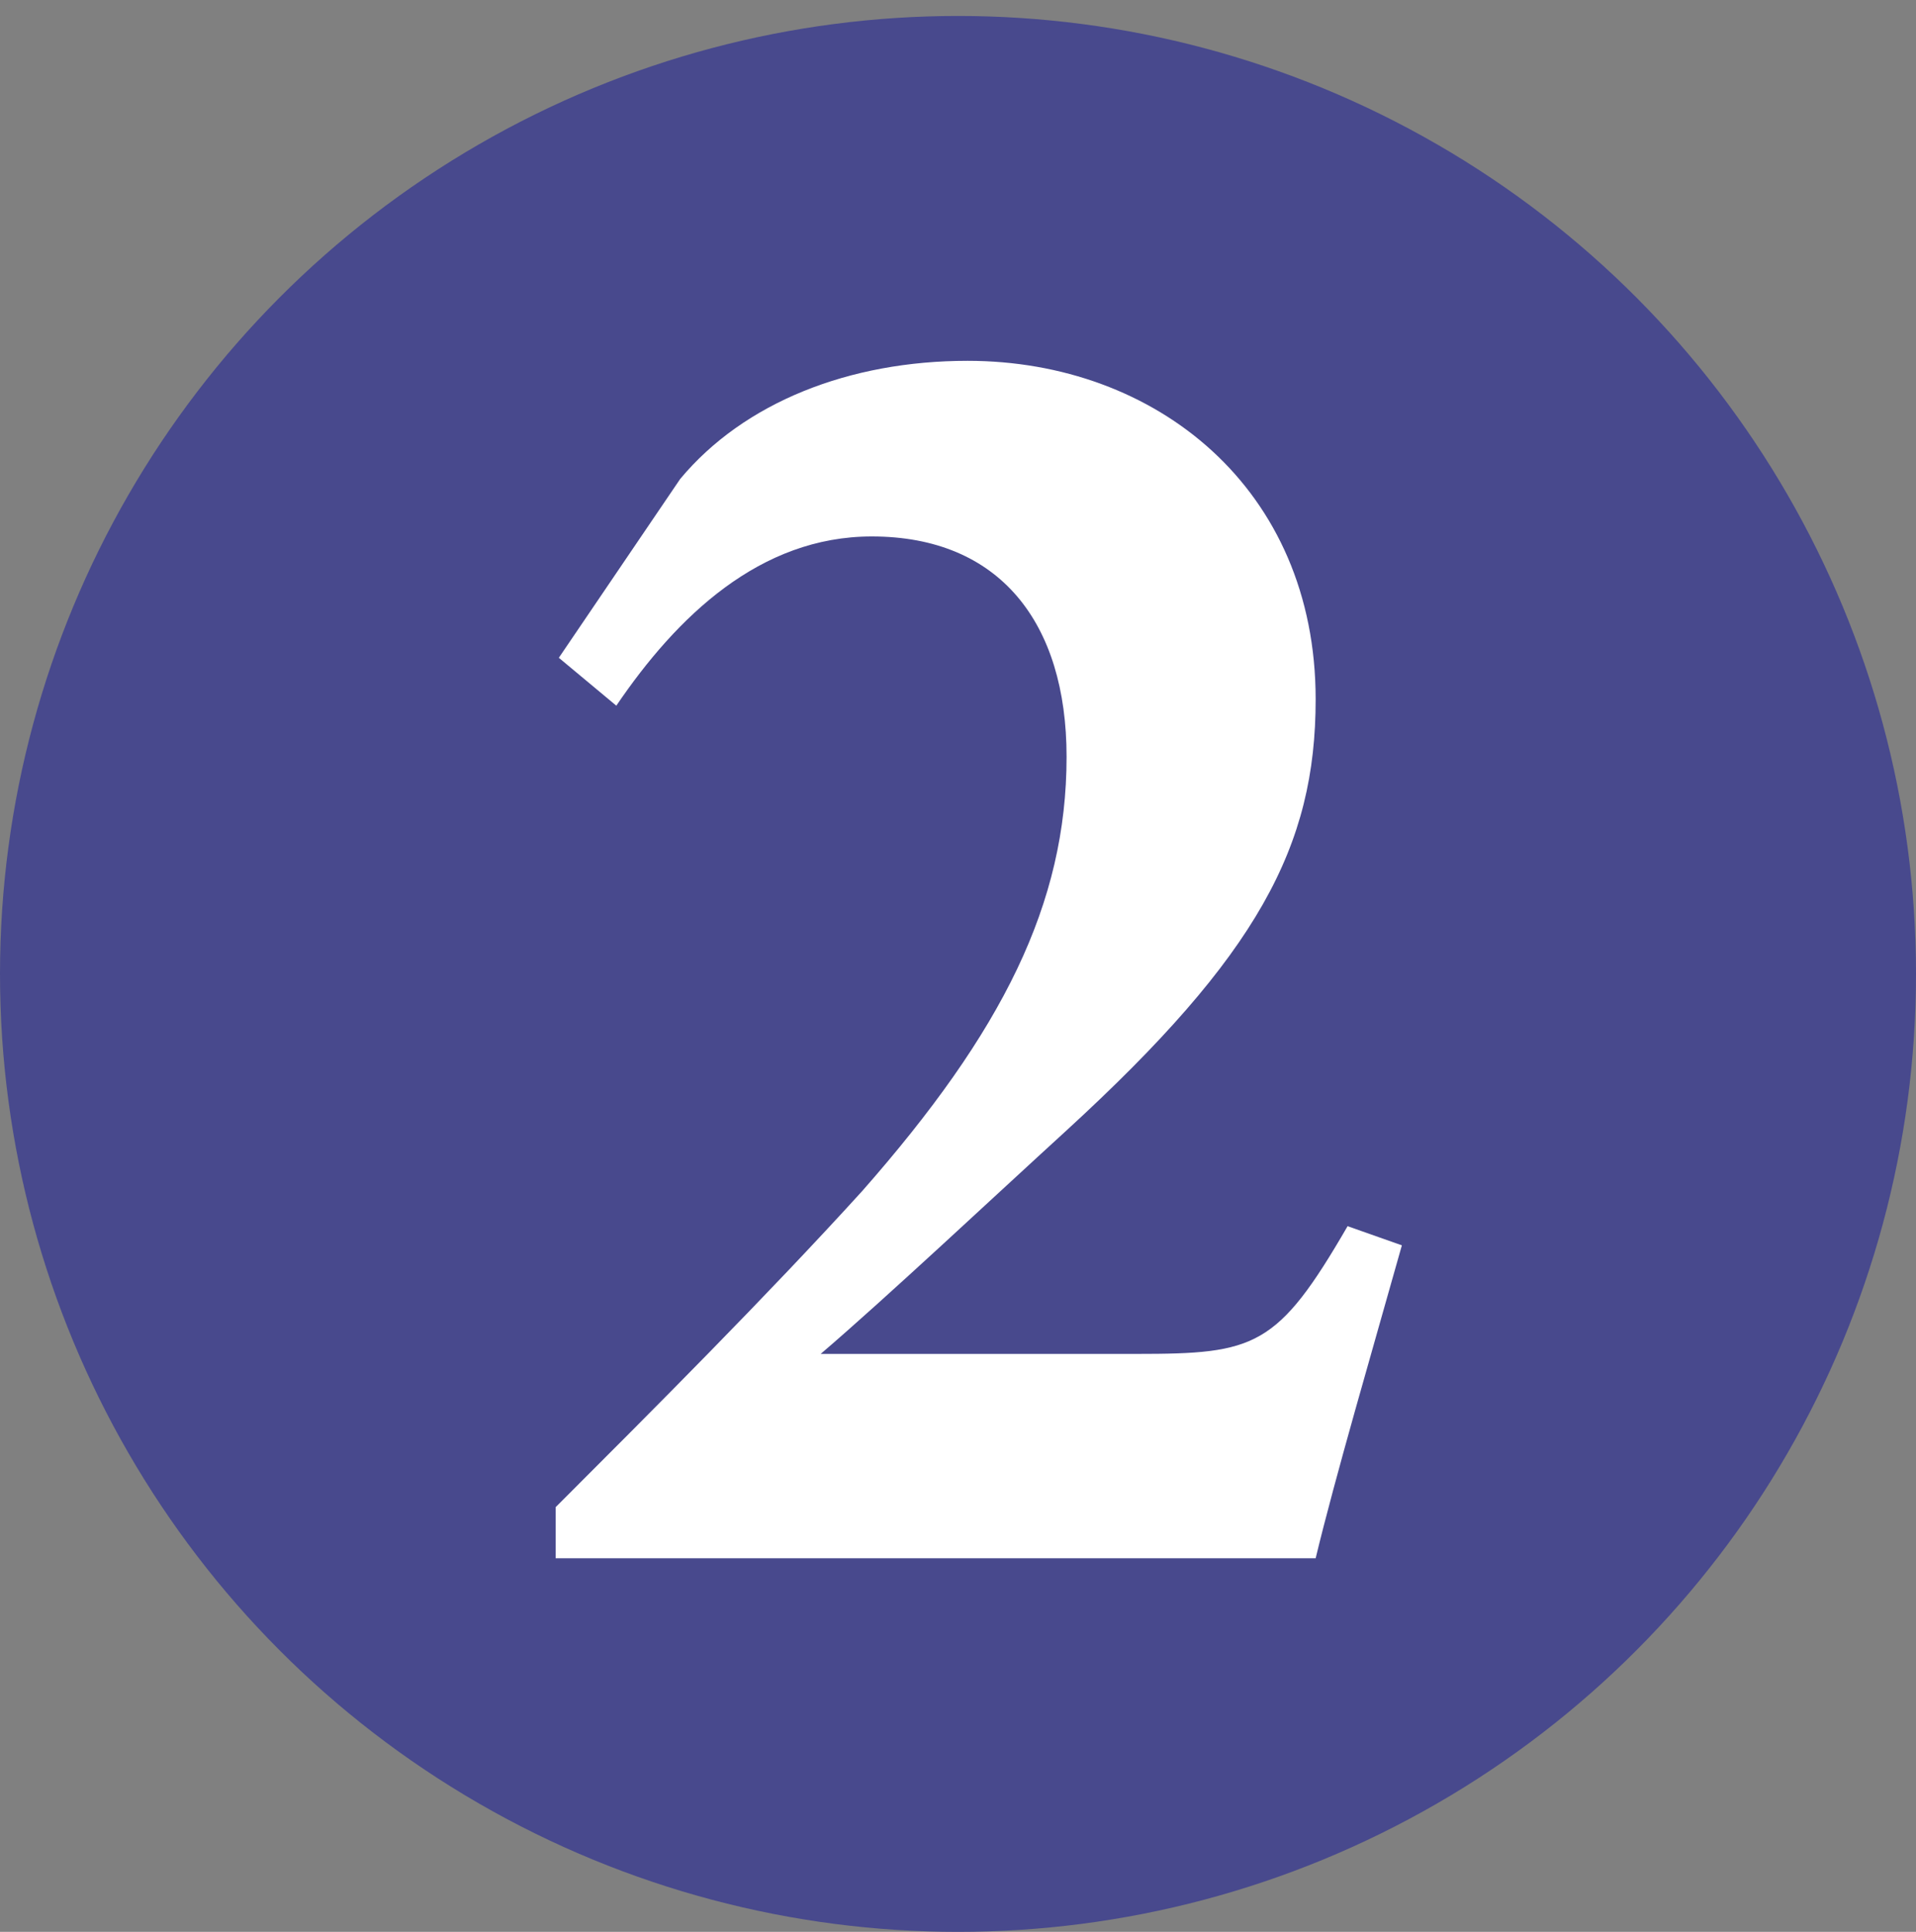
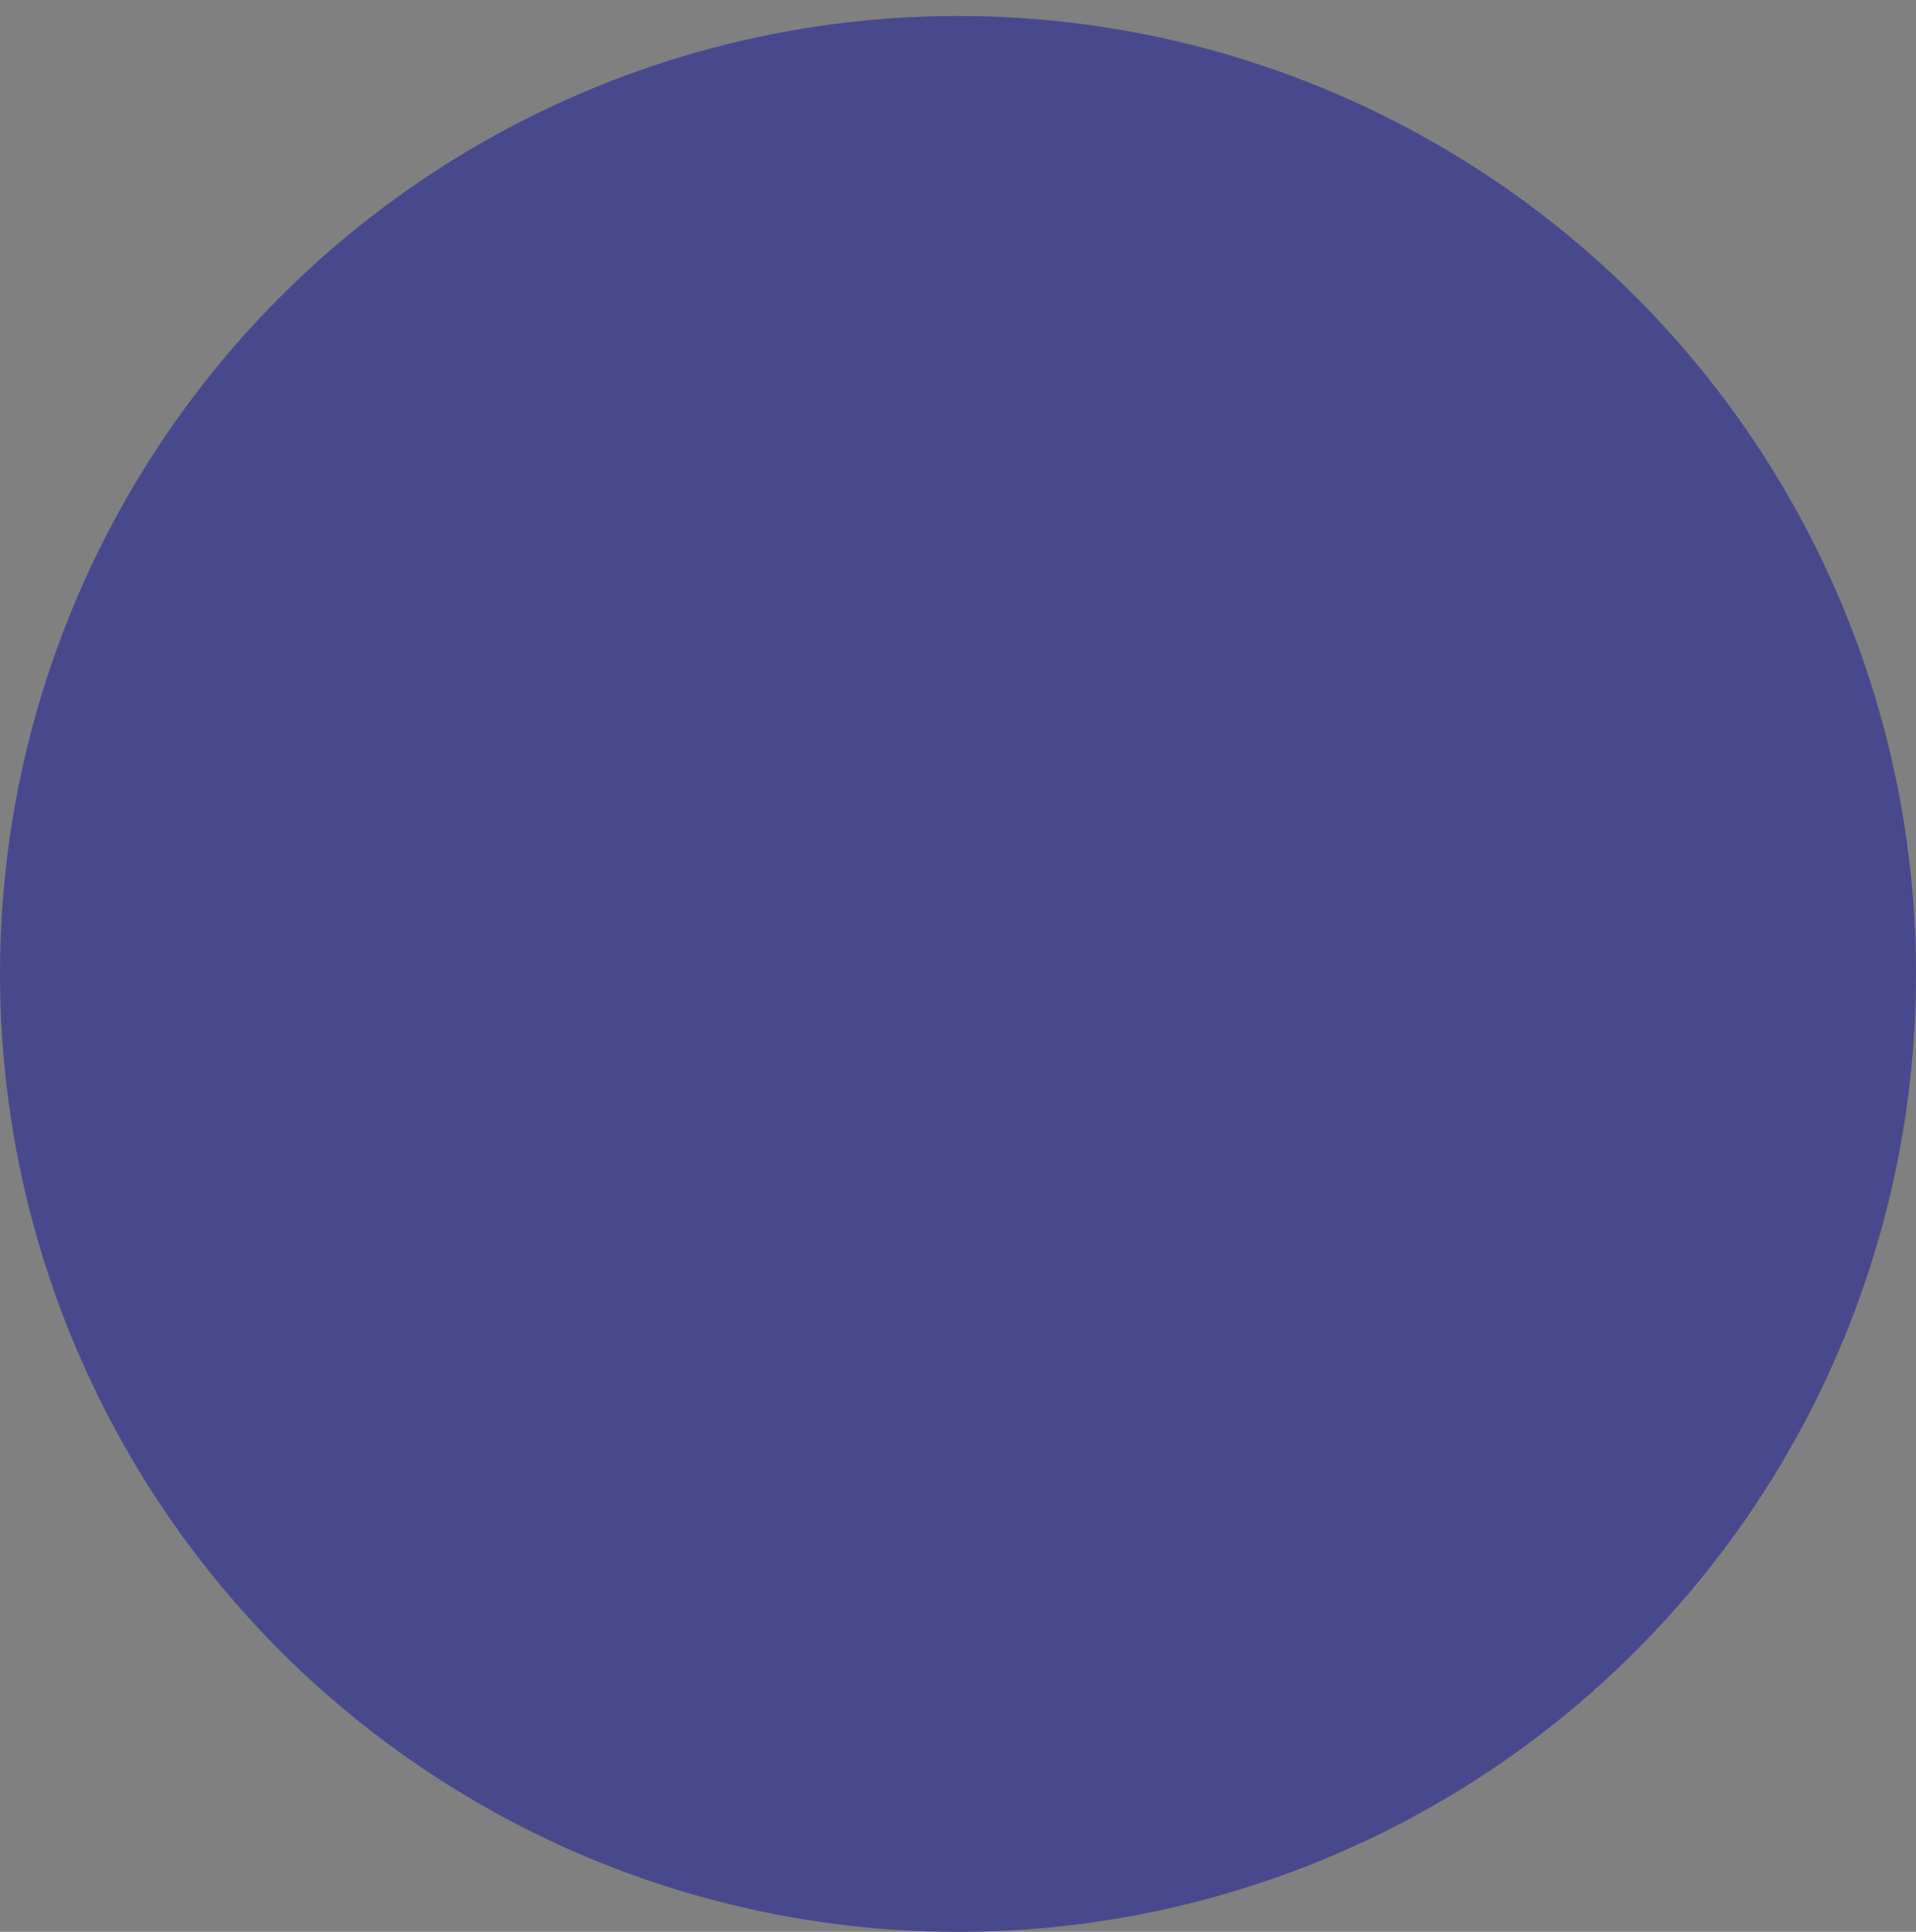
<svg xmlns="http://www.w3.org/2000/svg" version="1.1" id="Calque_1" x="0px" y="0px" viewBox="0 0 60 60.5" style="enable-background:new 0 0 60 60.5;" xml:space="preserve">
  <rect x="0" y="0" width="60" height="60.5" fill="#808080" stroke="none" />
  <style type="text/css">
	.st0{fill:#48498D;}
	.st1{fill:#FFFFFF;}
</style>
  <circle class="st0" cx="30" cy="30.5" r="30" />
  <g>
    <g>
-       <path class="st1" d="M43.9,39c-0.9,3.2-2.1,7.3-2.7,9.8H17.4v-1.6c3.1-3.1,6.6-6.6,9.6-9.9c4.4-5,6.4-9,6.4-13.6    c0-4.2-2.1-6.9-6.1-6.9c-3.5,0-6.1,2.5-8,5.3l-1.8-1.5l3.8-5.6c2-2.4,5.3-3.7,9-3.7c5.9,0,10.9,4,10.9,10.6c0,4.6-1.8,8-7.8,13.5    c-2.3,2.1-5.6,5.2-7.7,7c0.3,0,9.7,0,9.9,0c3.7,0,4.4-0.2,6.6-4L43.9,39z" />
-     </g>
+       </g>
  </g>
</svg>